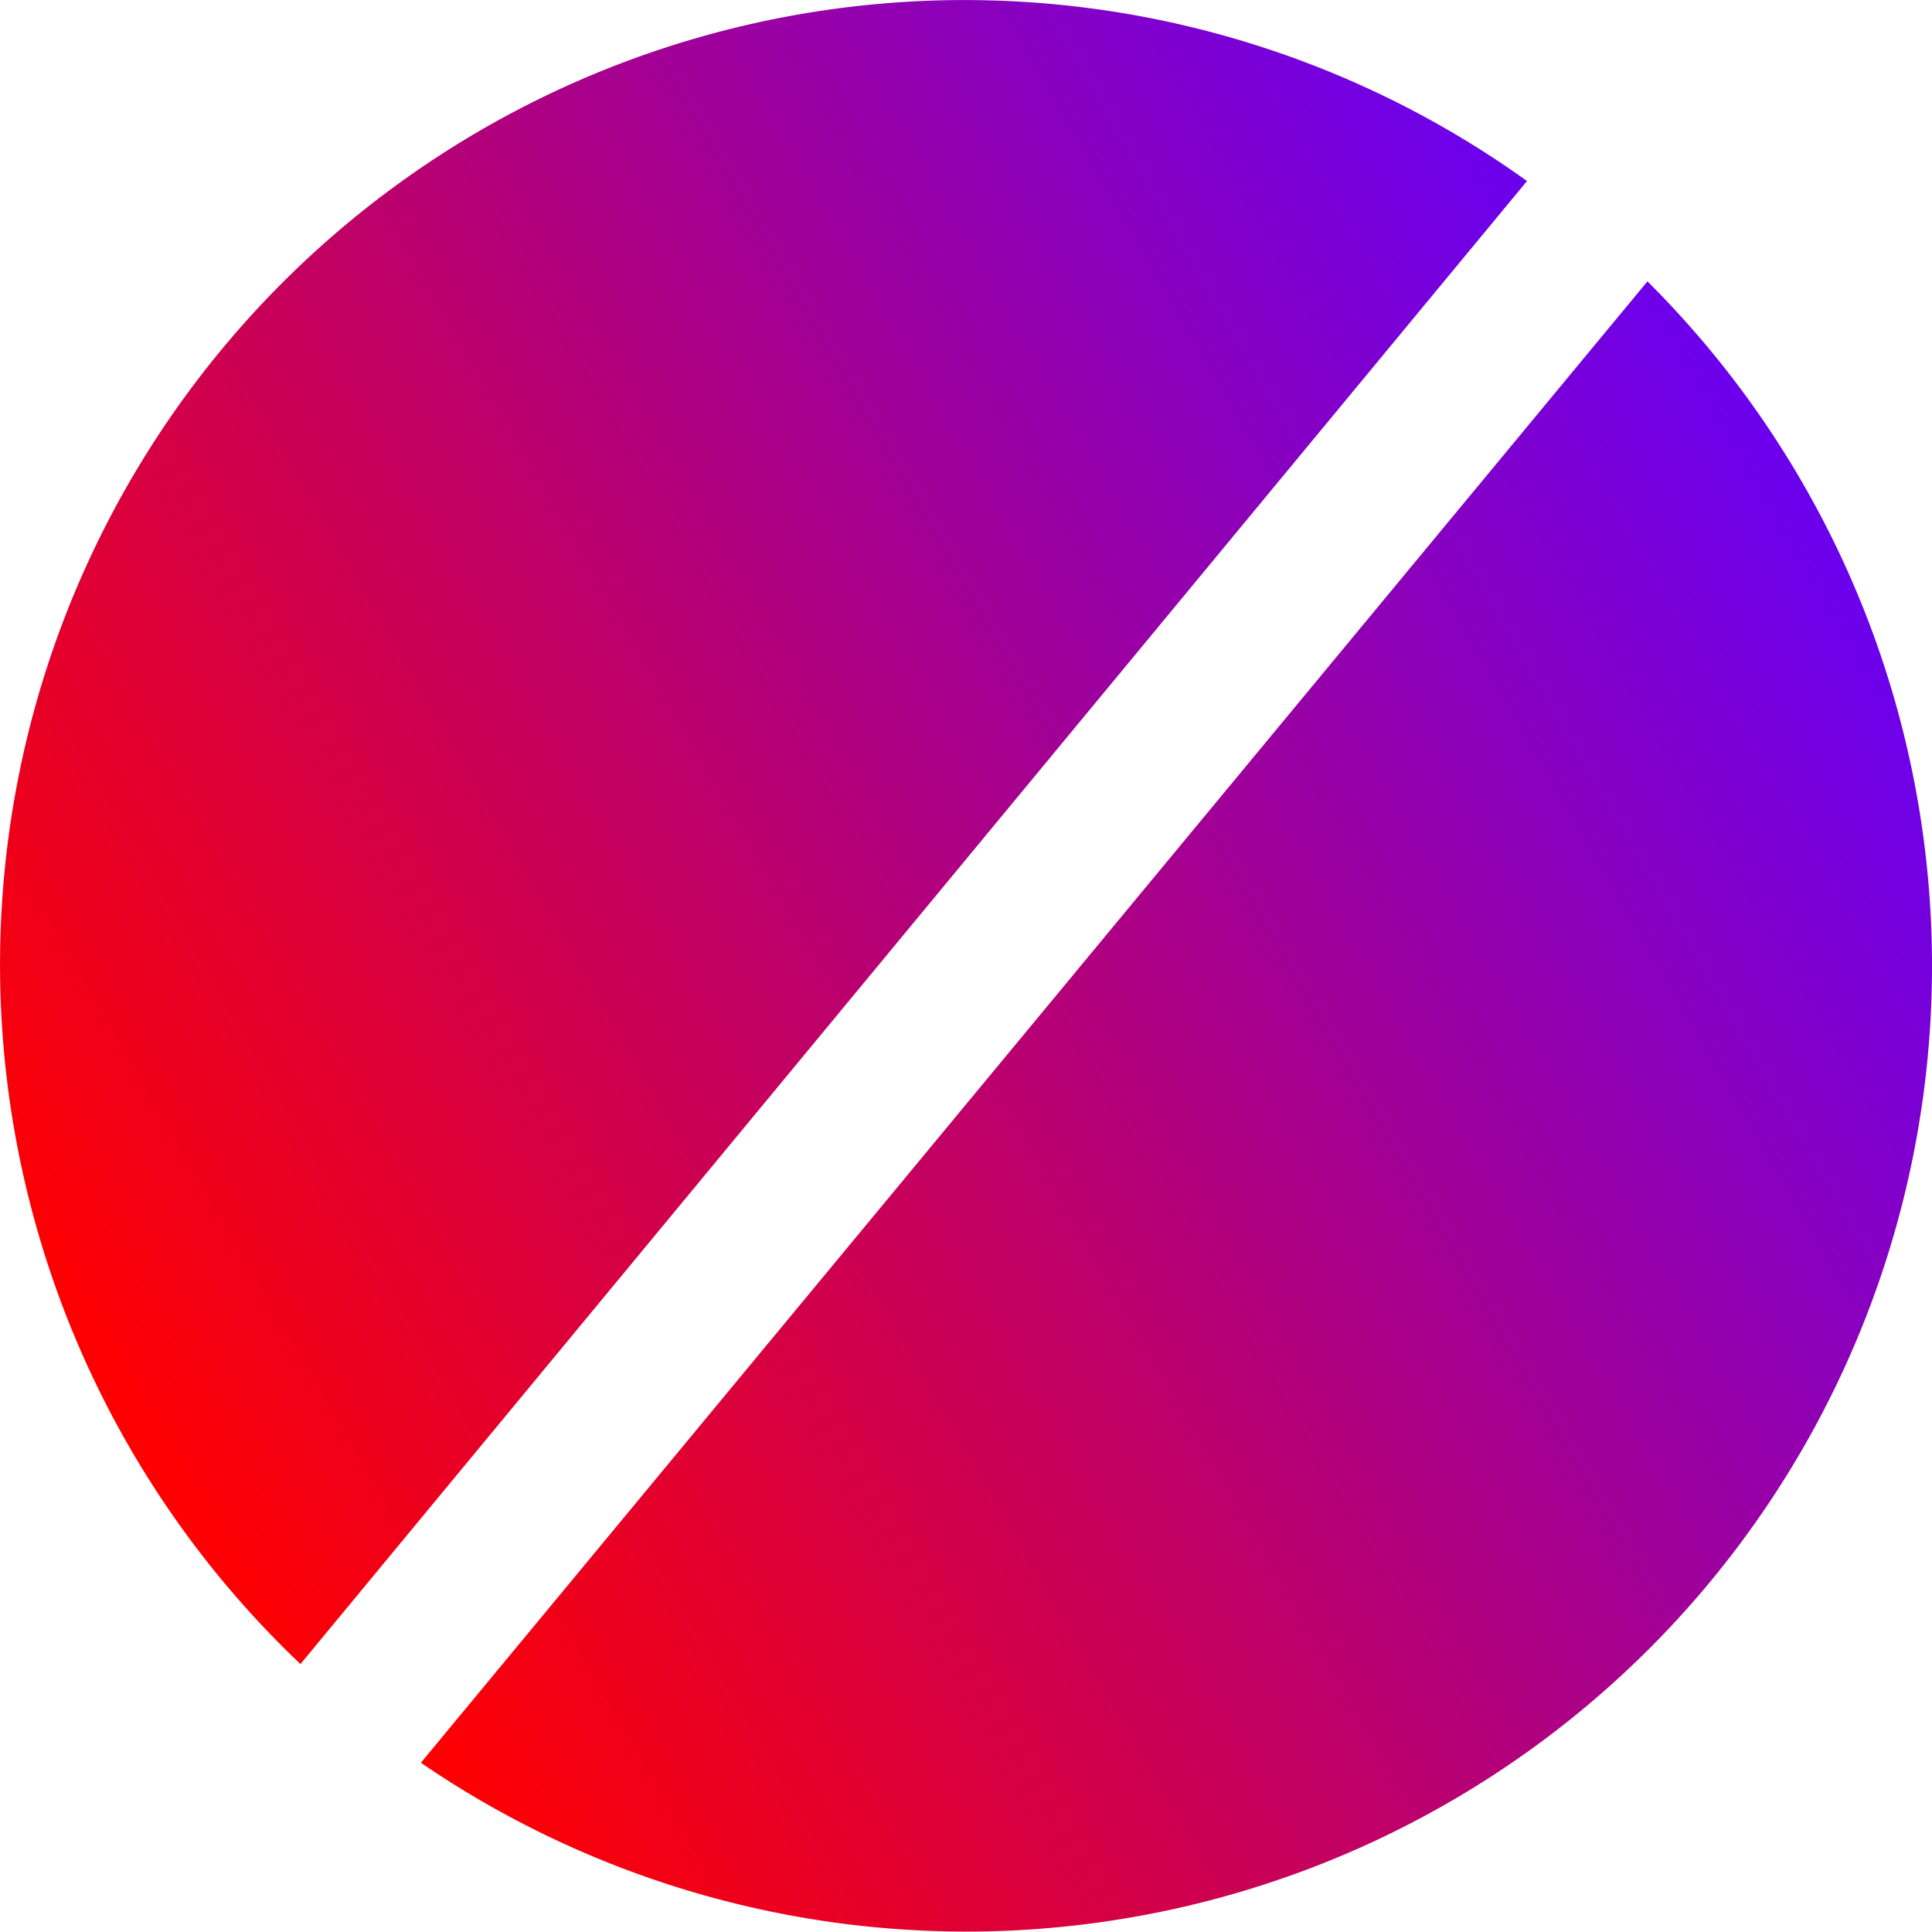
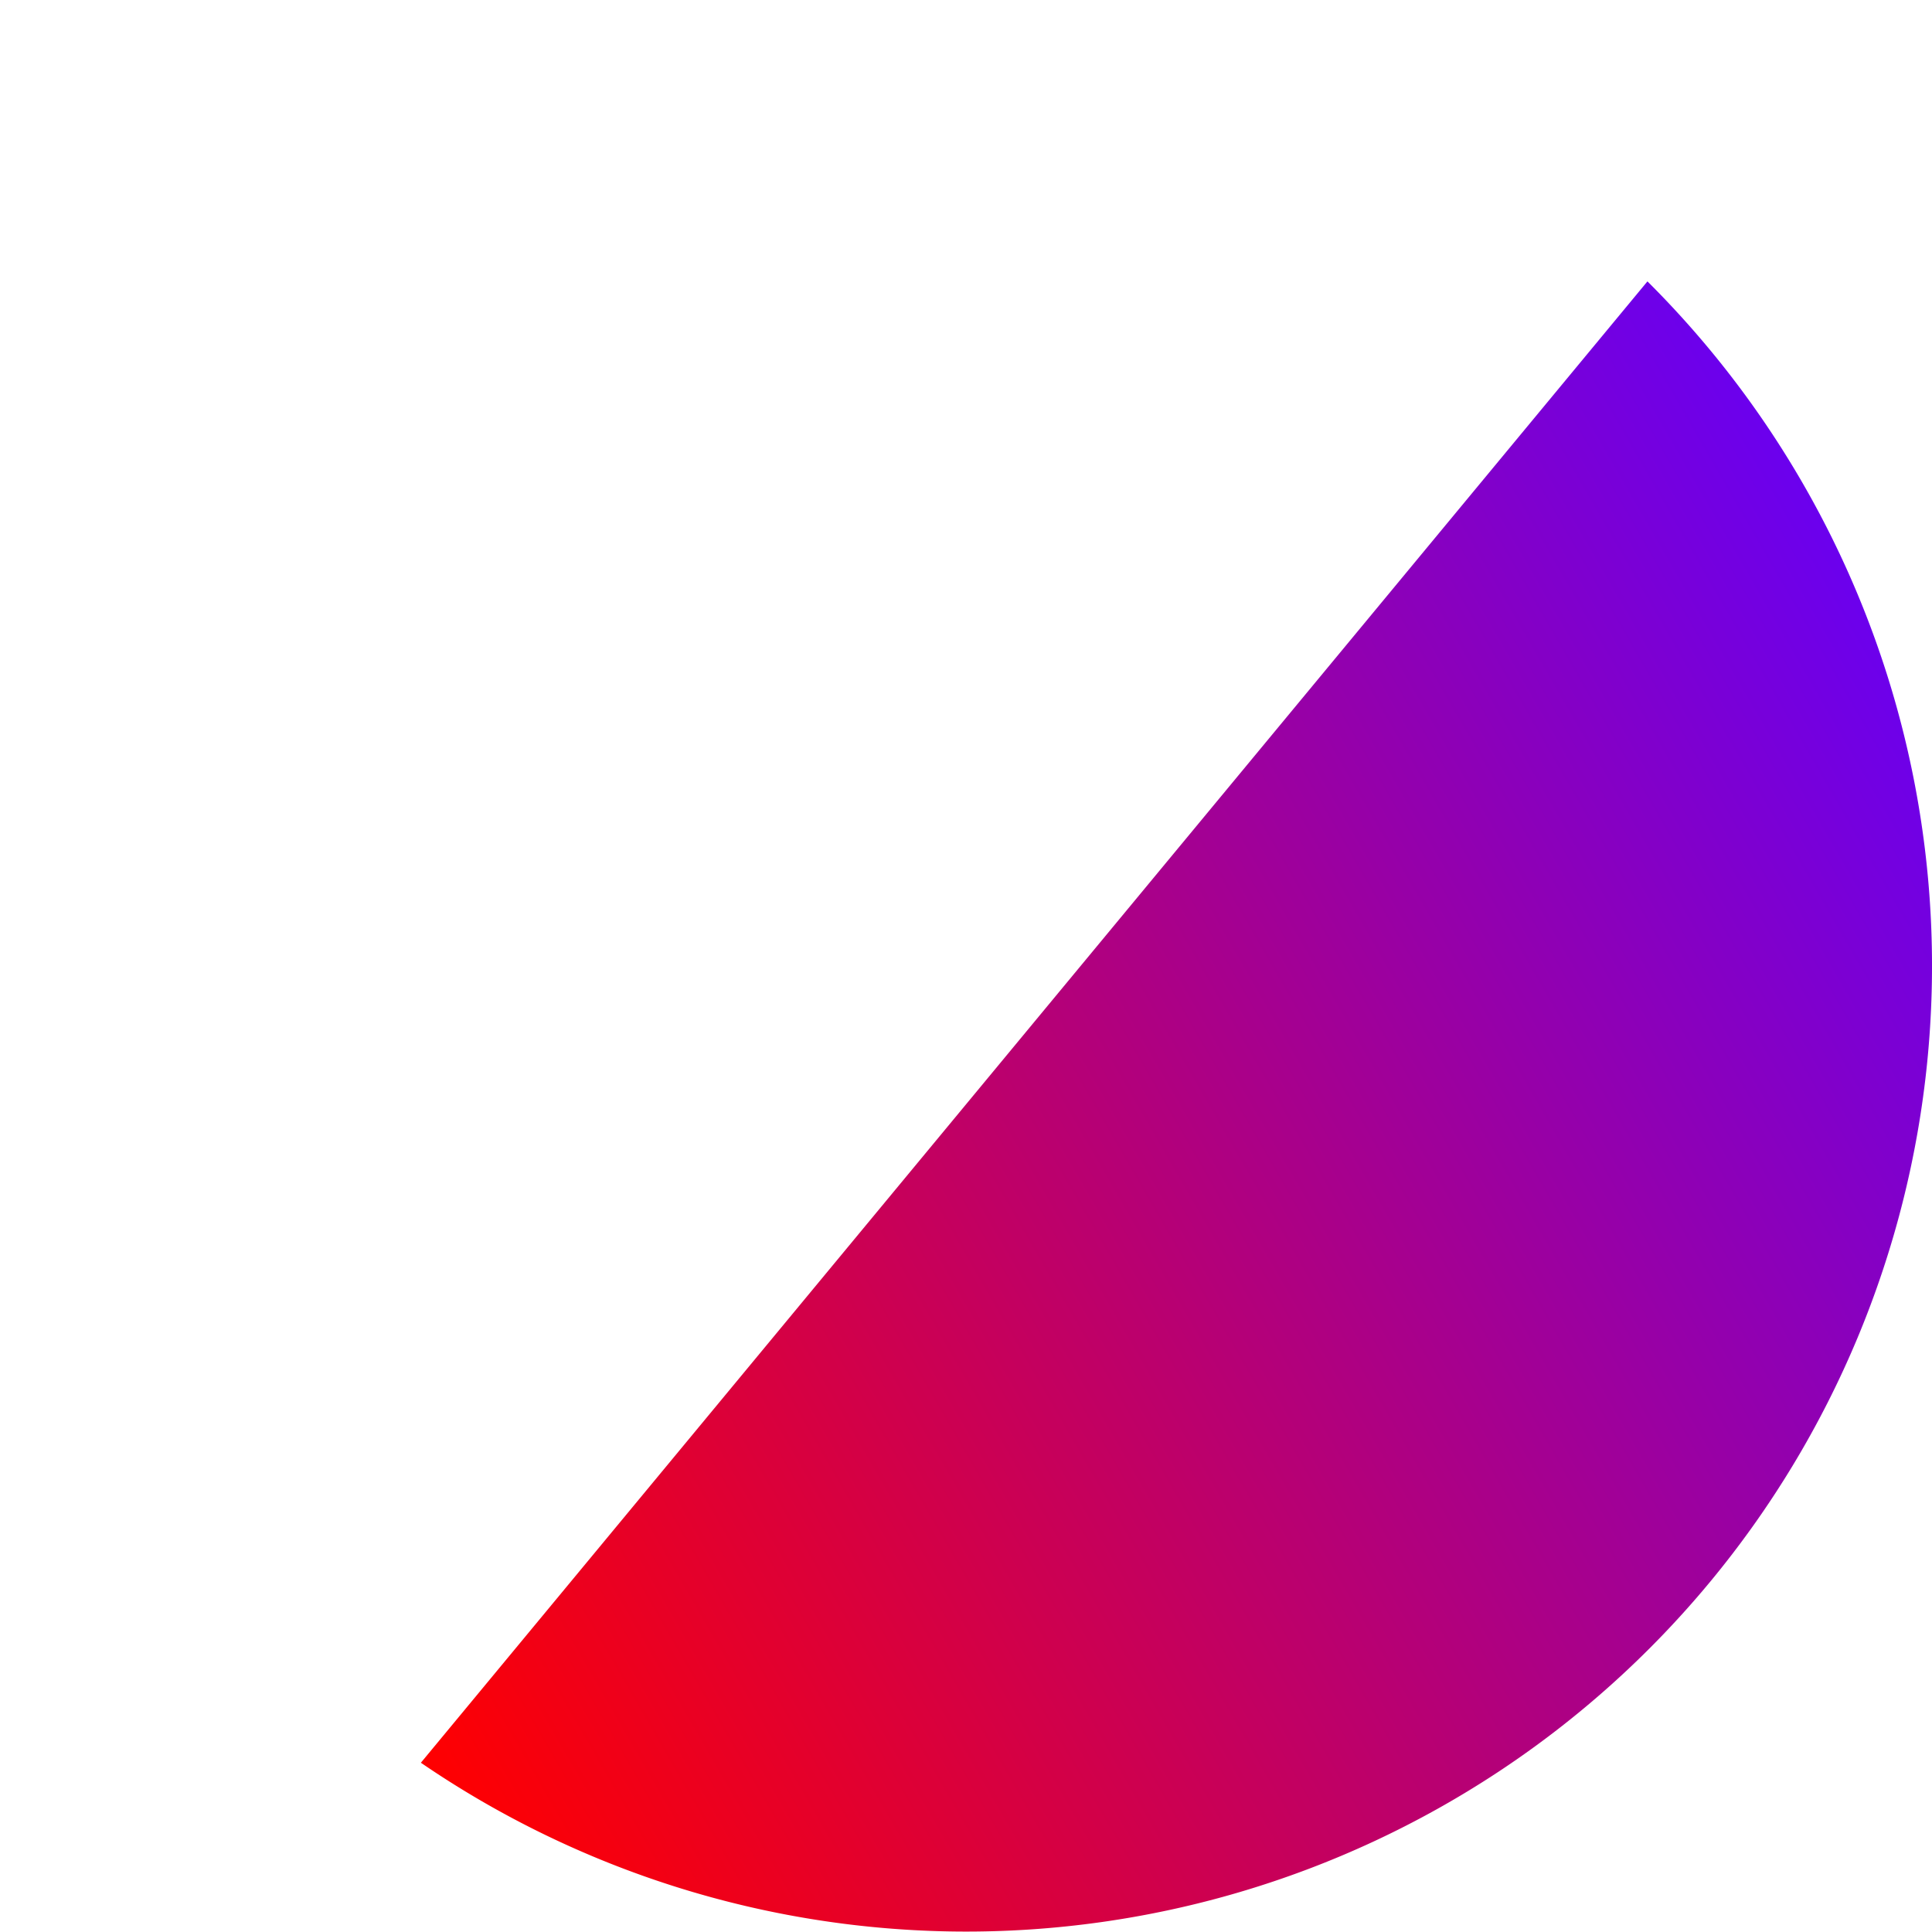
<svg xmlns="http://www.w3.org/2000/svg" xmlns:xlink="http://www.w3.org/1999/xlink" width="34.653" height="34.647" viewBox="0 0 34.653 34.647">
  <defs>
    <style> .a { fill: url(#a); } .b { fill: url(#b); } </style>
    <linearGradient id="a" data-name="Безымянный градиент 28" x1="-0.783" y1="20.585" x2="27.853" y2="4.052" gradientUnits="userSpaceOnUse">
      <stop offset="0" stop-color="red" />
      <stop offset="1" stop-color="#6b00ee" />
    </linearGradient>
    <linearGradient id="b" x1="7.006" y1="30.677" x2="35.534" y2="14.206" xlink:href="#a" />
  </defs>
  <title>pill@704x</title>
  <g>
-     <path class="a" d="M5.389,29.847l22-26.6a17.3,17.3,0,0,0-22,26.6Z" />
    <path class="b" d="M29.549,5.047l-22,26.57a17.32,17.32,0,0,0,22-26.57Z" />
  </g>
</svg>